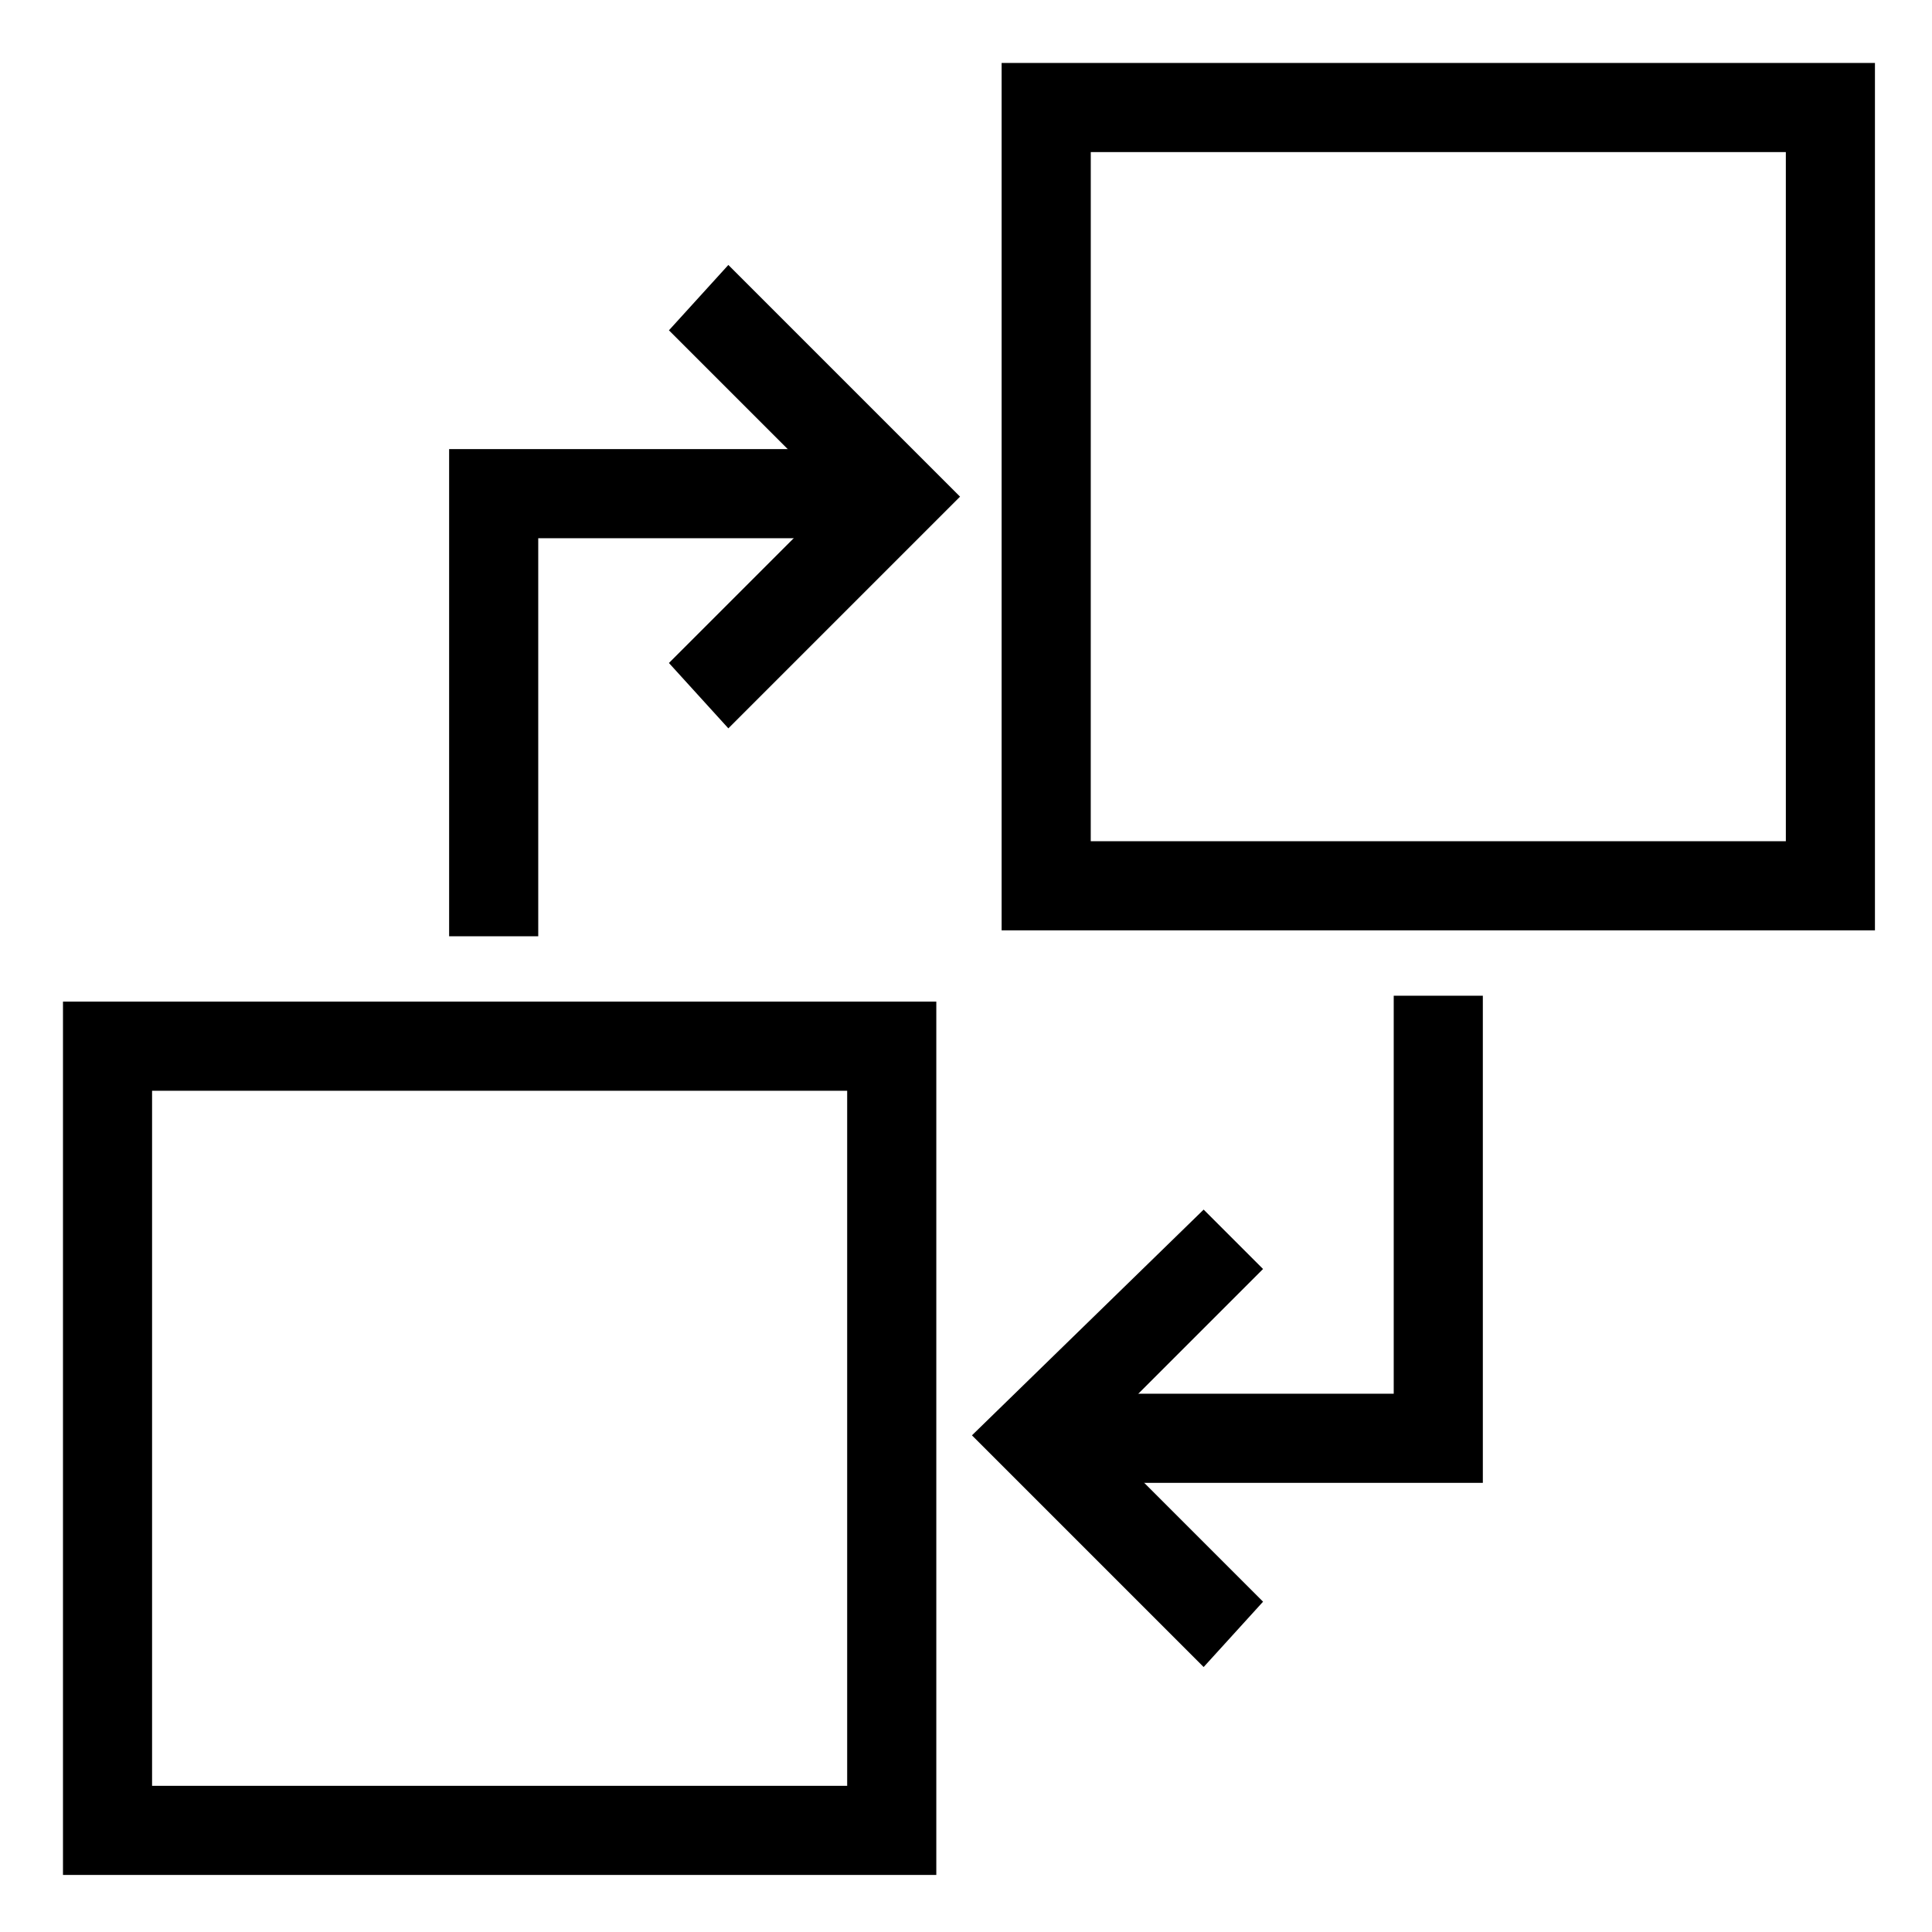
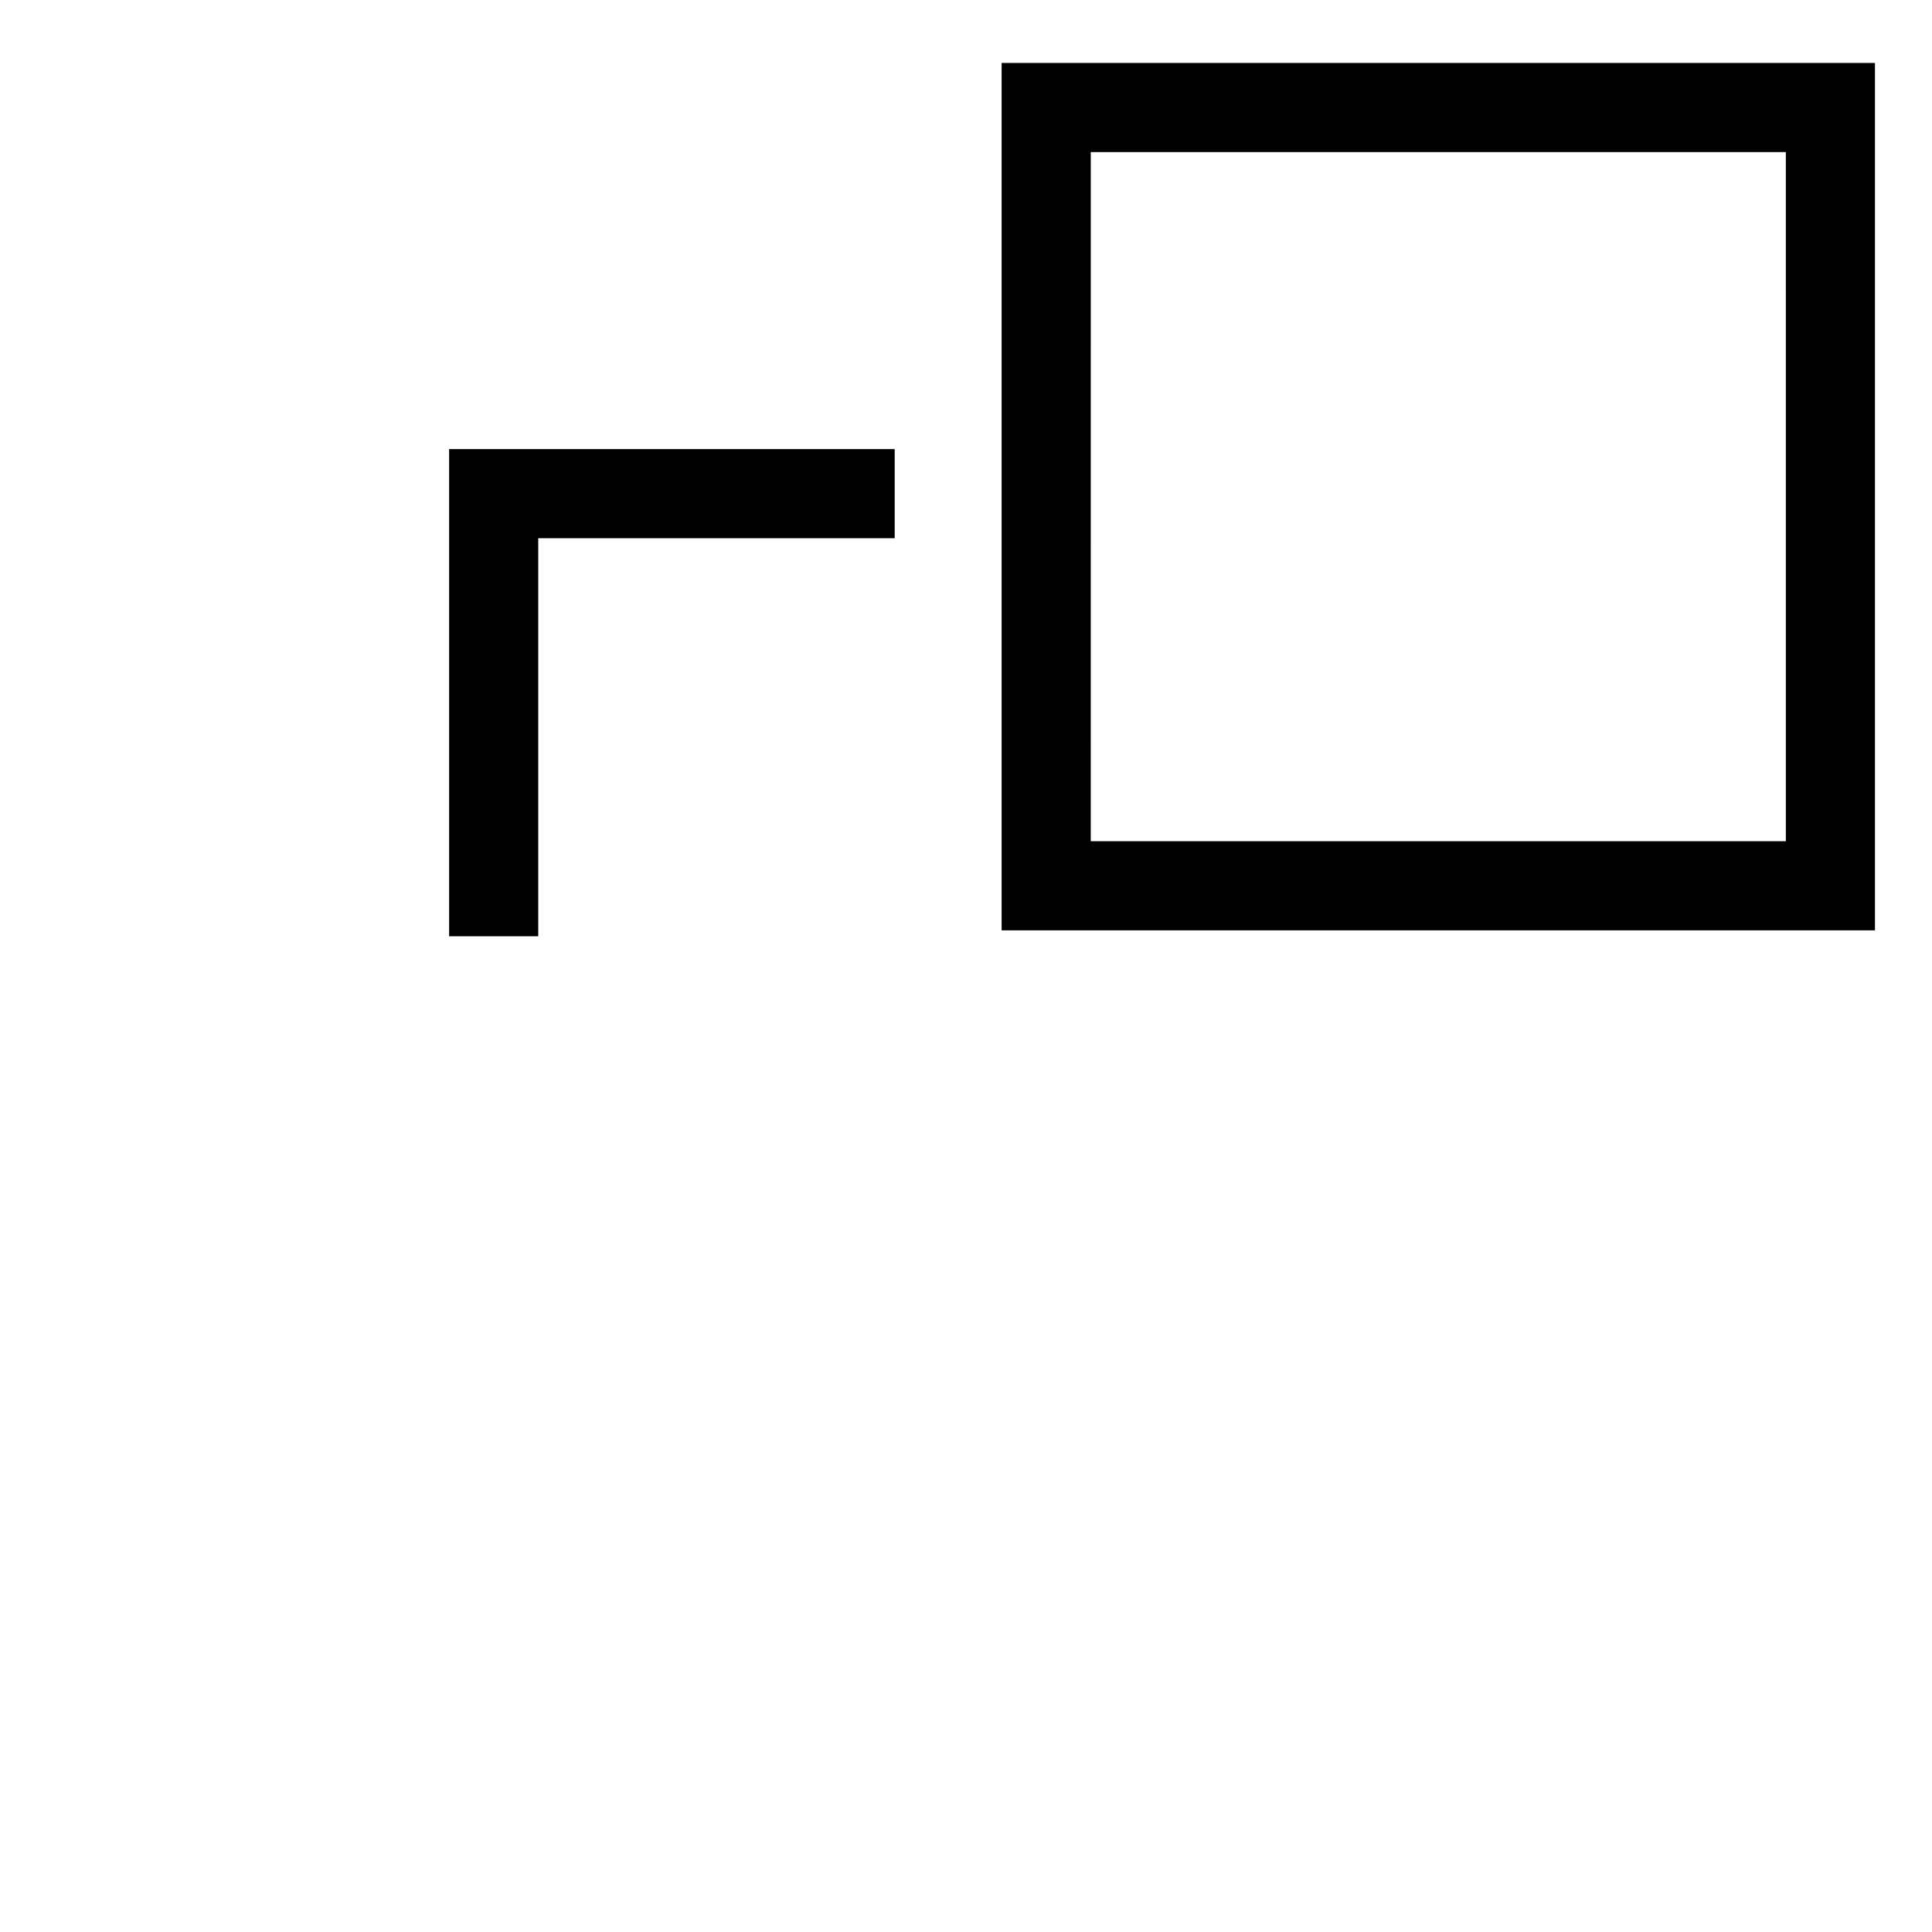
<svg xmlns="http://www.w3.org/2000/svg" fill="#000000" width="800px" height="800px" version="1.1" viewBox="144 144 512 512">
  <g>
-     <path d="m390.55 640.88h-229.86v-231.44h231.44v231.44zm-206.25-23.617h184.21v-184.2h-184.21z" />
    <path d="m640.88 390.55h-231.44v-229.86h231.44zm-207.82-23.613h184.21l-0.004-182.63h-184.2z" />
-     <path d="m536.97 536.97h-116.51v-23.617h92.891v-105.48h23.617z" />
-     <path d="m462.98 585.78-61.402-61.402 61.402-59.824 15.742 15.742-44.082 44.082 44.082 44.086z" />
    <path d="m286.64 392.12h-23.617v-129.1h118.08v23.617h-94.465z" />
-     <path d="m337.02 337.02-15.746-17.32 44.086-44.082-44.086-44.082 15.746-17.32 61.402 61.402z" />
  </g>
</svg>